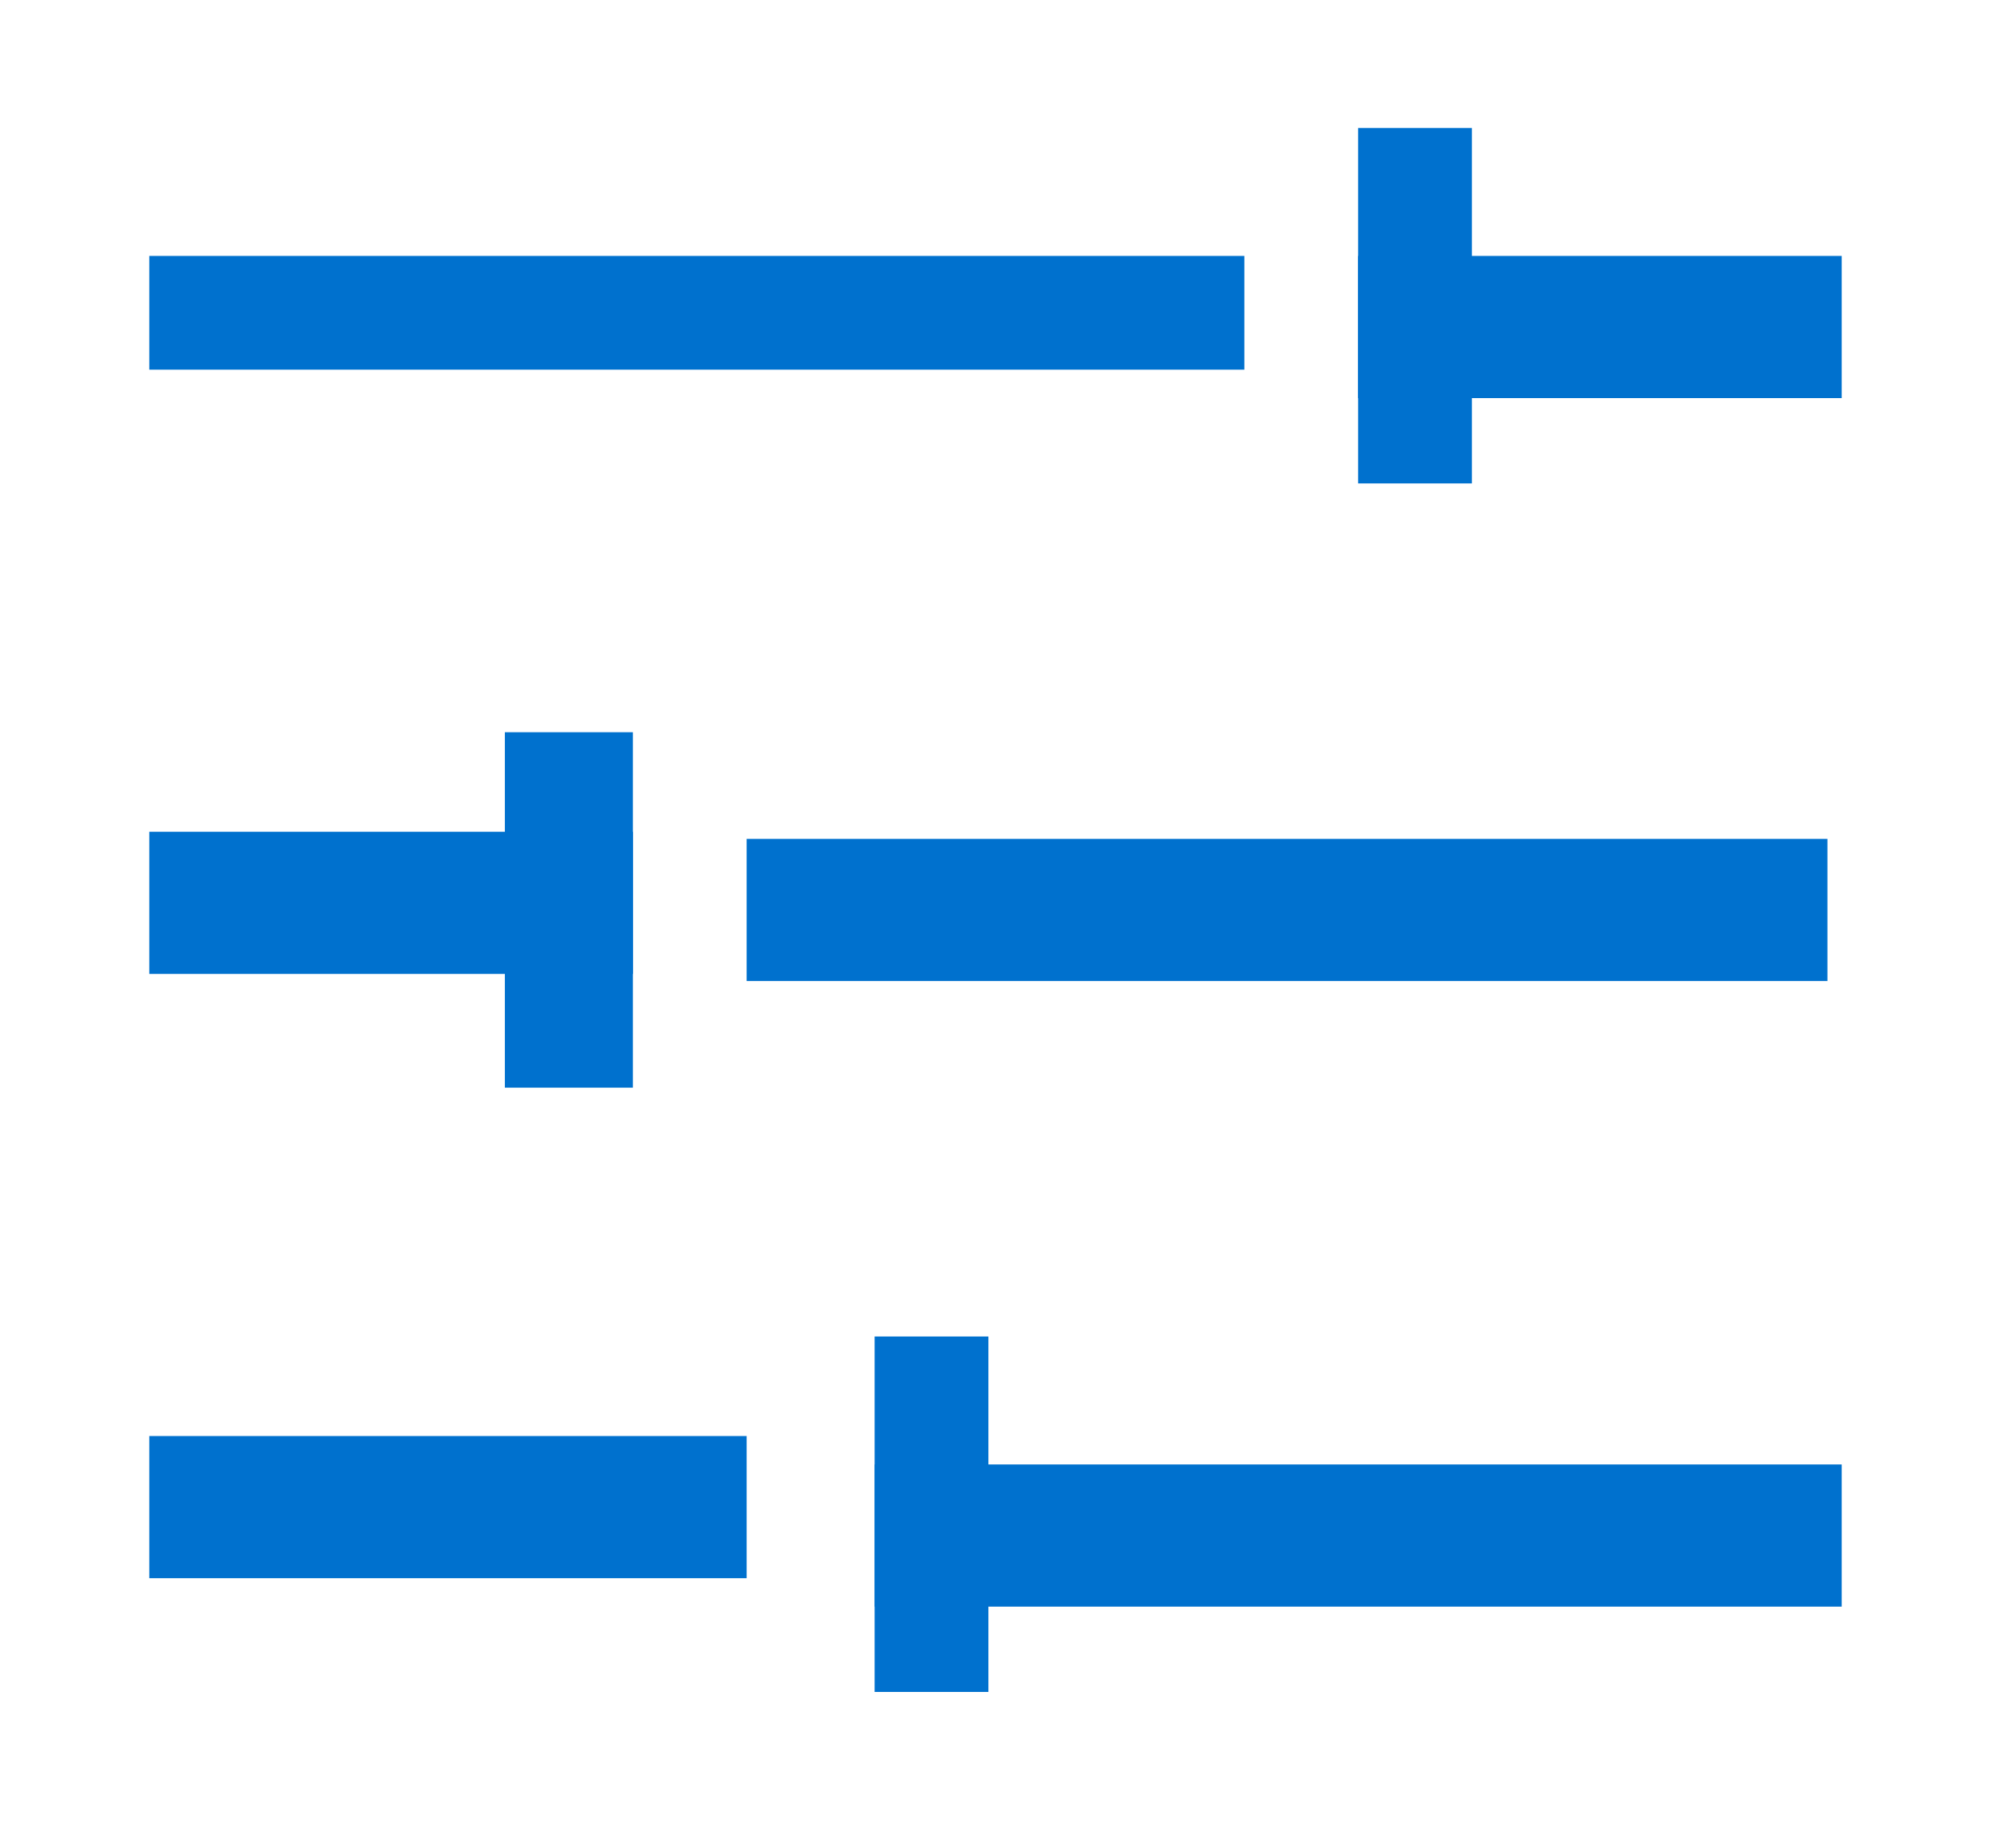
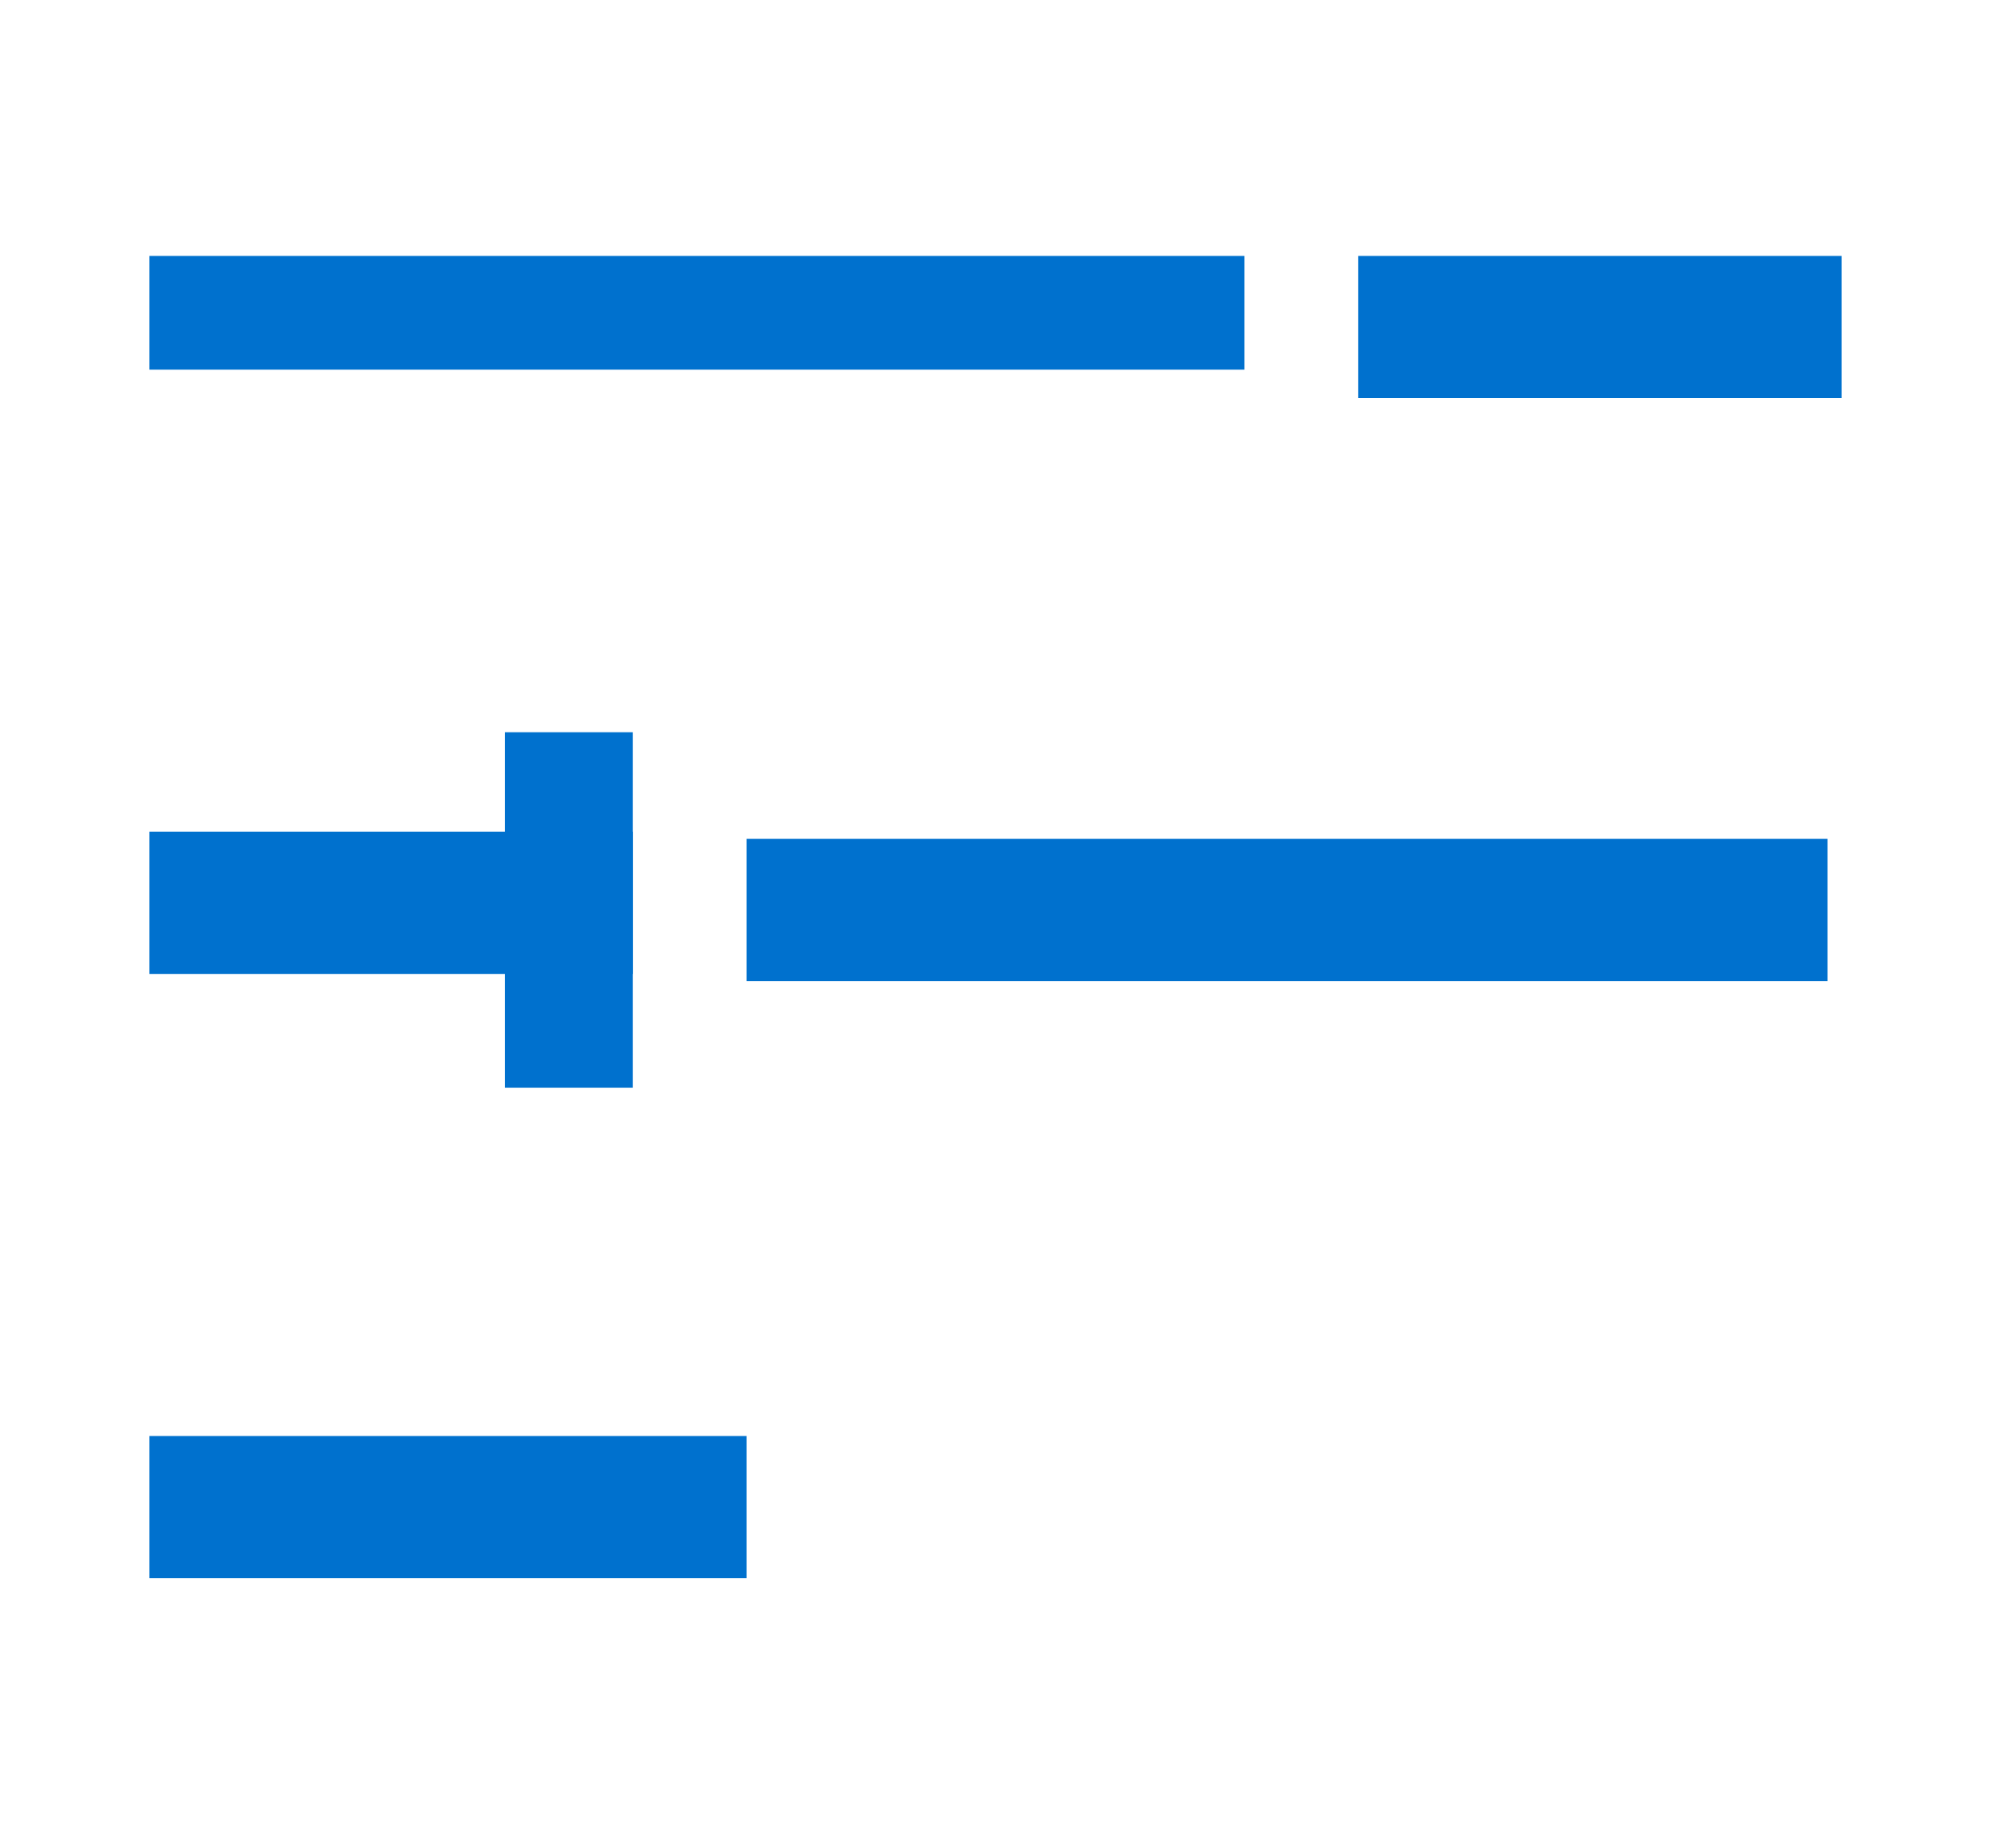
<svg xmlns="http://www.w3.org/2000/svg" version="1.1" id="Capa_1" x="0px" y="0px" viewBox="0 0 14 13" style="enable-background:new 0 0 14 13;" xml:space="preserve">
  <style type="text/css">
	.st0{fill-rule:evenodd;clip-rule:evenodd;fill:#0071CE;}
</style>
  <g id="Filtros-paginación">
    <g id="PLP-mobile-_x2F_-productos-solo-filtrar-blue" transform="translate(-93, -178)">
      <g id="Group-13_1_" transform="translate(9, 168)">
        <g id="Group-26" transform="translate(84, 6)">
          <g id="Group-13" transform="translate(0, 4)">
            <g id="Group-10" transform="translate(0.05, 0.9)">
              <polygon id="Rectangle" class="st0" points="1,0.9 8.7,0.9 8.7,1.7 6.6,1.7 1,1.7       " />
              <rect id="Rectangle-Copy-2" x="5.2" y="5" class="st0" width="7.6" height="1" />
              <g id="Group-6" transform="translate(7.5, 0)">
-                 <polygon id="Rectangle_1_" class="st0" points="2.8,0 2.8,2.5 2,2.5 2,0        " />
                <rect id="Rectangle-Copy" x="2" y="0.9" class="st0" width="3.4" height="1" />
              </g>
              <g id="Group-9" transform="translate(4.1, 8.5)">
-                 <polygon id="Rectangle-Copy-6" class="st0" points="2.8,0 2.8,2.5 2,2.5 2,0        " />
-                 <rect id="Rectangle-Copy-7" x="2" y="0.9" class="st0" width="6.8" height="1" />
-               </g>
+                 </g>
              <g id="Group-8" transform="translate(0, 4.25)">
                <polygon id="Rectangle-Copy-3" class="st0" points="3.5,2.5 3.5,0 4.4,0 4.4,2.5        " />
                <rect id="Rectangle-Copy-4" x="1" y="0.7" class="st0" width="3.4" height="1" />
              </g>
              <rect id="Rectangle-Copy-5" x="1" y="9.2" class="st0" width="4.2" height="1" />
            </g>
          </g>
        </g>
      </g>
    </g>
  </g>
</svg>